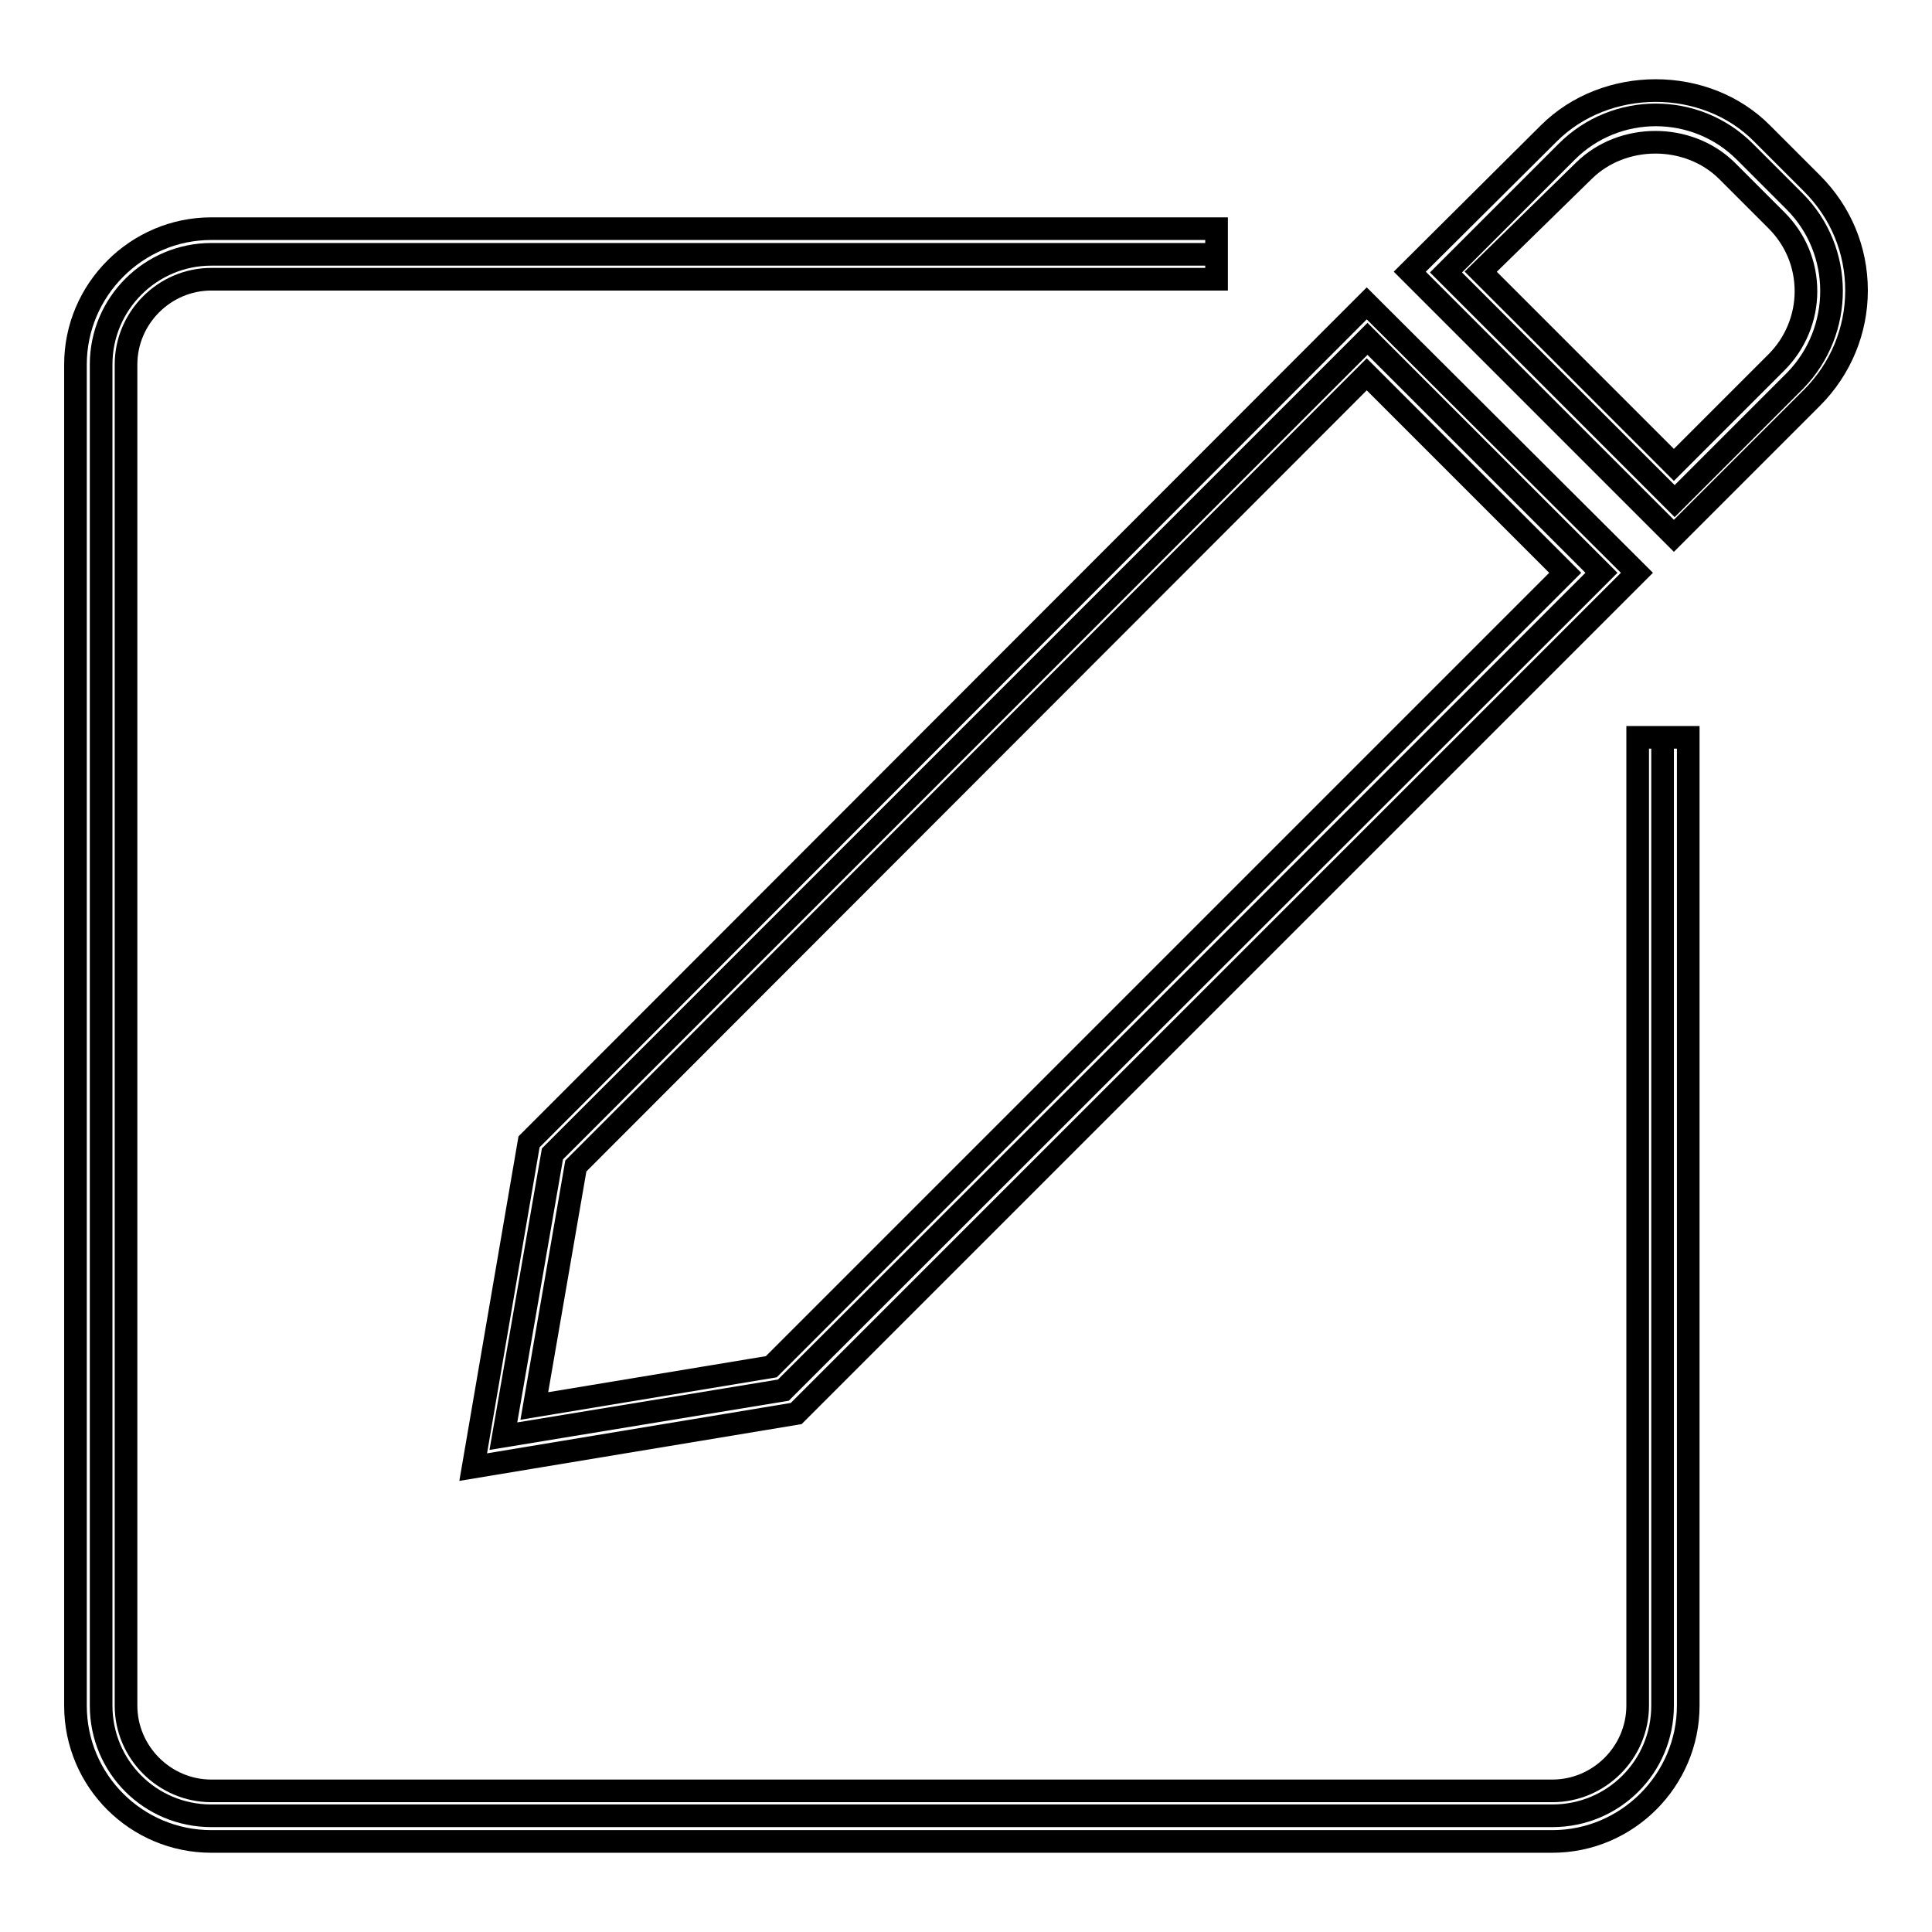
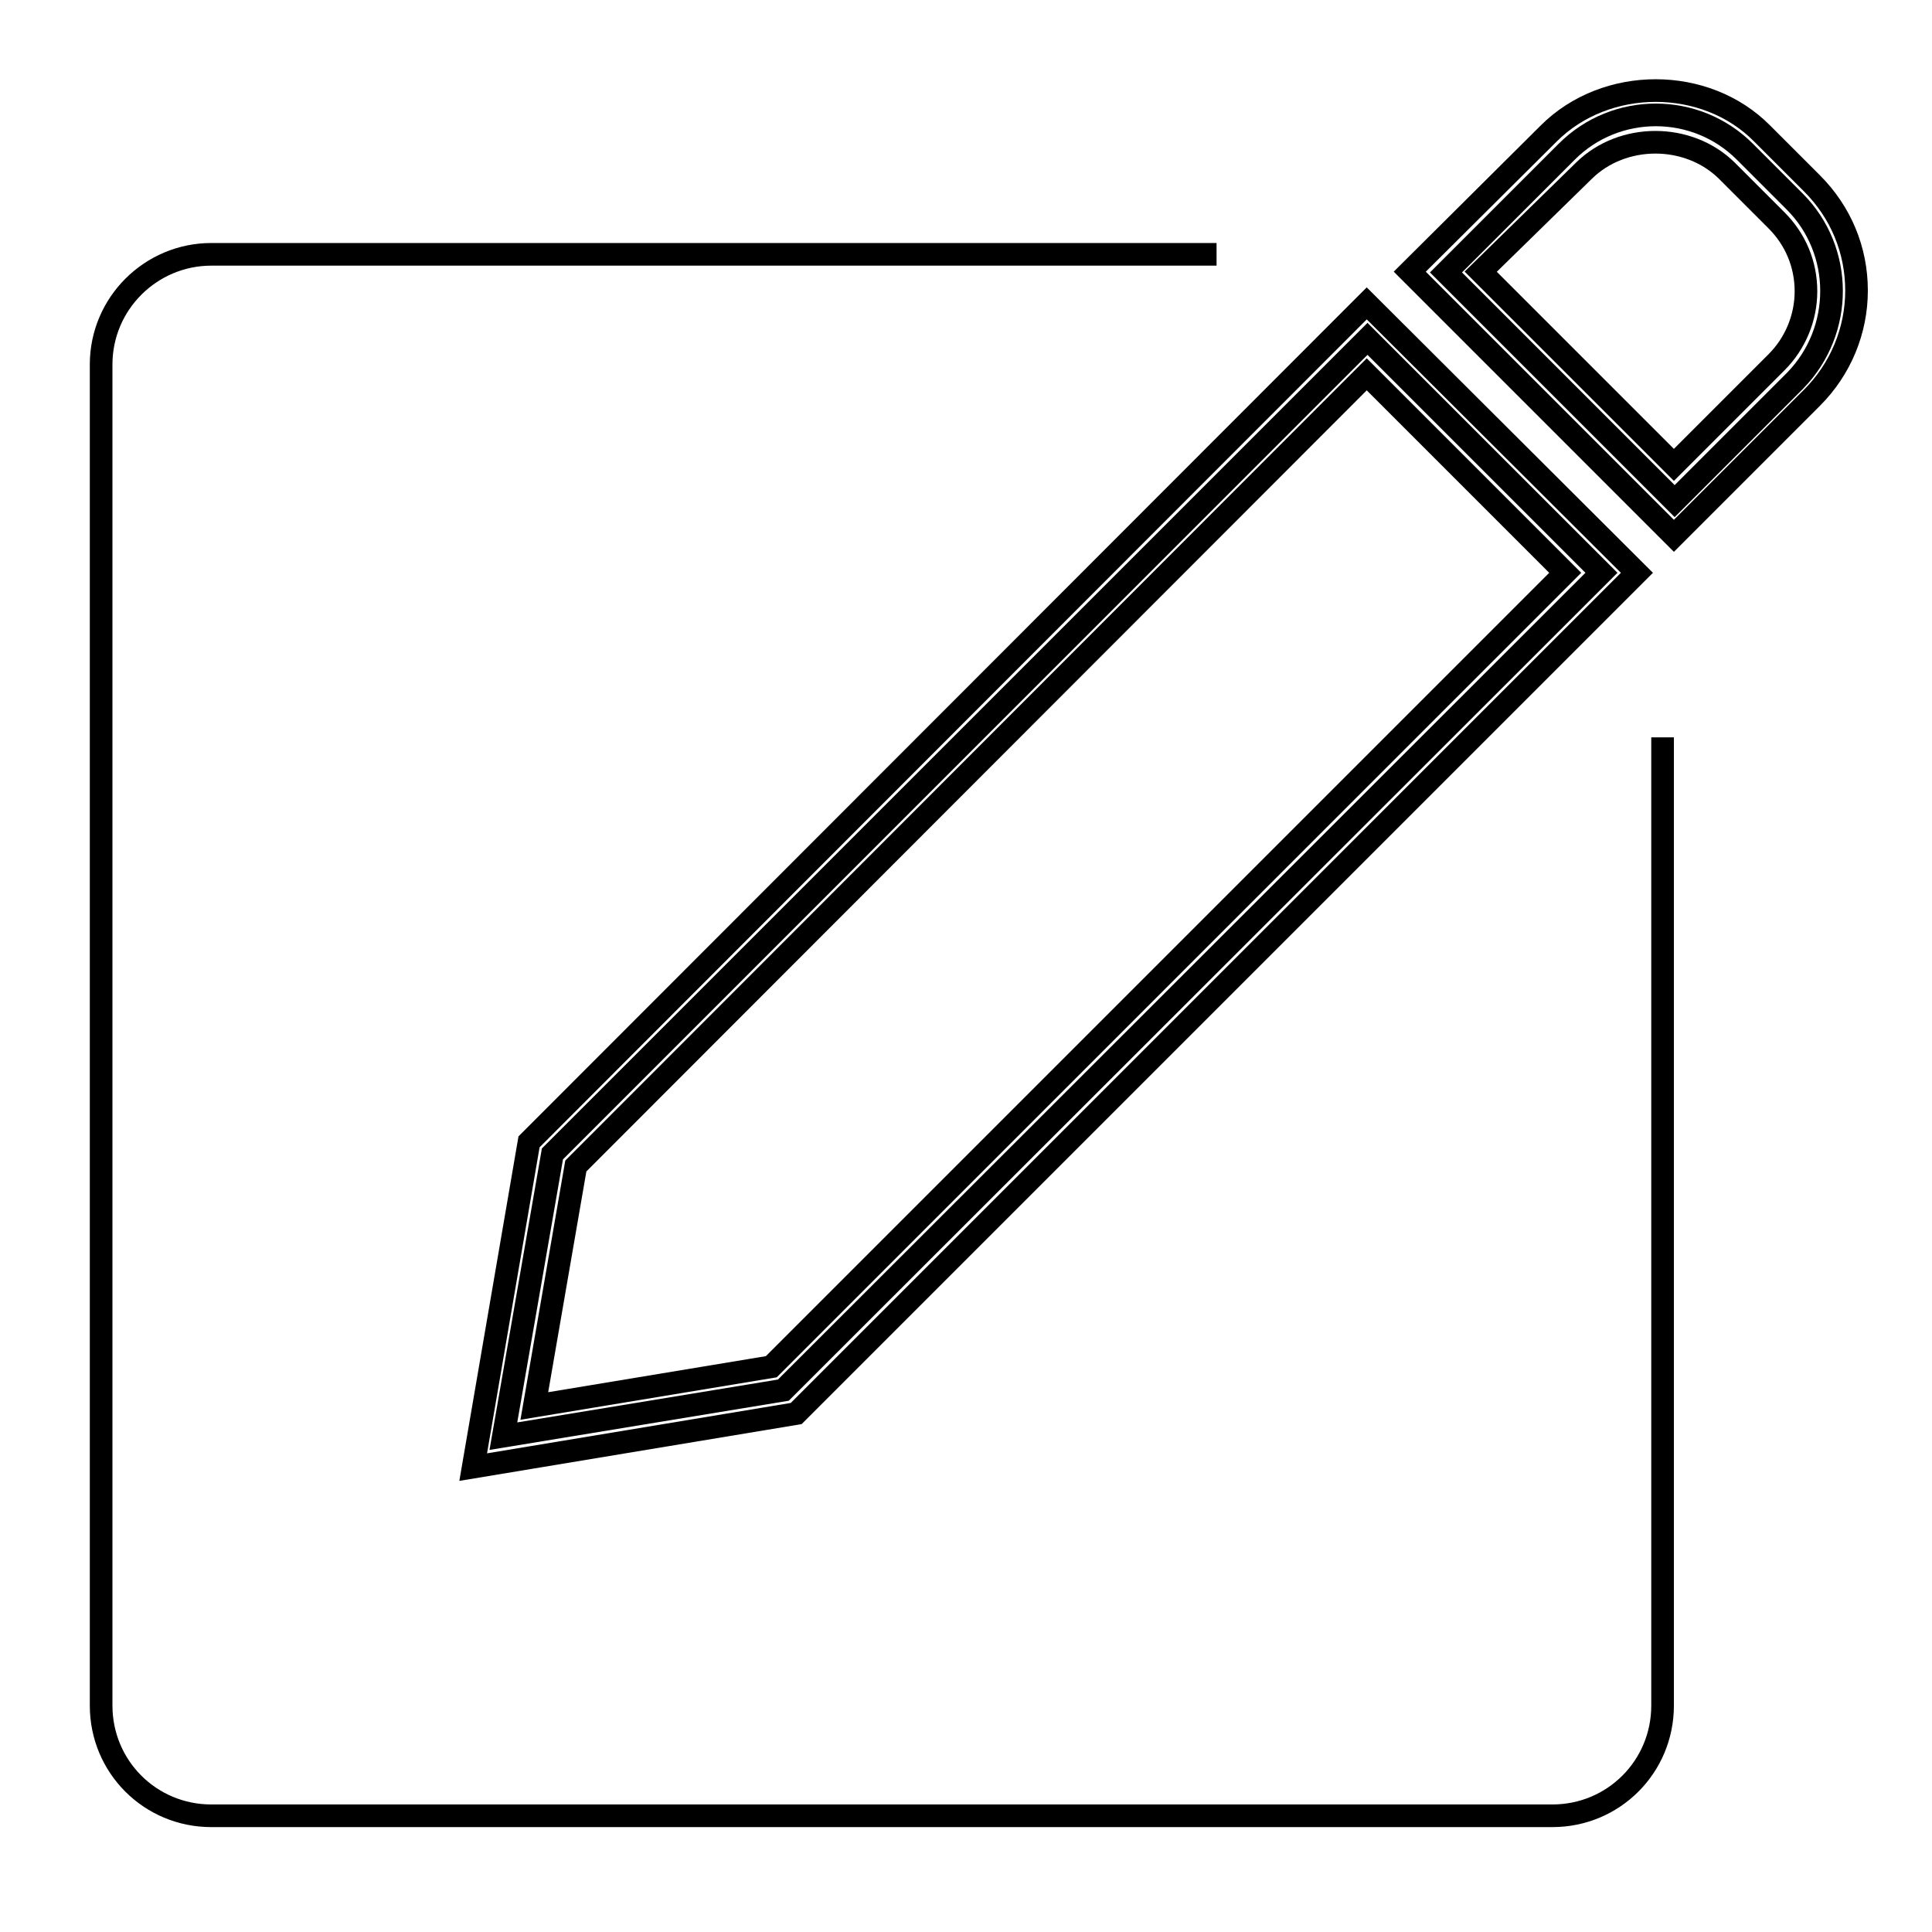
<svg xmlns="http://www.w3.org/2000/svg" version="1.1" x="0px" y="0px" viewBox="0 0 256 256" enable-background="new 0 0 256 256" xml:space="preserve">
  <g>
    <g>
      <path stroke-width="3" fill-opacity="0" stroke="#000000" d="M220.3,97.7V226c0,8.1-6.5,14.6-14.6,14.6H28c-8.1,0-14.6-6.5-14.6-14.6V48.3c0-8.1,6.6-14.6,14.6-14.6h133.2" />
-       <path stroke-width="3" fill-opacity="0" stroke="#000000" d="M205.7,244H28c-9.9,0-18-8-18-18V48.3c0-9.9,8.1-18,18-18h133.2V37H28c-6.2,0-11.3,5.1-11.3,11.3V226c0,6.2,5.1,11.3,11.3,11.3h177.7c6.2,0,11.3-5.1,11.3-11.3V97.7h6.7V226C223.7,235.9,215.6,244,205.7,244z" />
      <path stroke-width="3" fill-opacity="0" stroke="#000000" d="M73.2,152.9l-6.5,37.4l37.1-6.1L212.2,75.9l-31-31L73.2,152.9z" />
      <path stroke-width="3" fill-opacity="0" stroke="#000000" d="M62.7,194.4l7.4-43.1l111-111.1l35.8,35.7L105.5,187.3L62.7,194.4z M76.3,154.5l-5.5,31.8l31.4-5.2L207.4,75.9l-26.3-26.3L76.3,154.5z" />
      <path stroke-width="3" fill-opacity="0" stroke="#000000" d="M237.8,26.7l-6.6-6.6c-6.5-6.5-17.1-6.5-23.6,0l-16,16l30.3,30.3l16-16C244.3,43.8,244.3,33.2,237.8,26.7z" />
      <path stroke-width="3" fill-opacity="0" stroke="#000000" d="M221.8,71l-35-35l18.4-18.3c7.6-7.6,20.8-7.6,28.3,0l6.6,6.6c3.8,3.8,5.9,8.8,5.9,14.2c0,5.3-2.1,10.4-5.9,14.2L221.8,71z M196.2,36l25.6,25.6l13.6-13.6c2.5-2.5,3.9-5.9,3.9-9.4c0-3.6-1.4-6.9-3.9-9.4l-6.6-6.6c-5.1-5-13.8-5-18.9,0L196.2,36z" />
    </g>
  </g>
</svg>